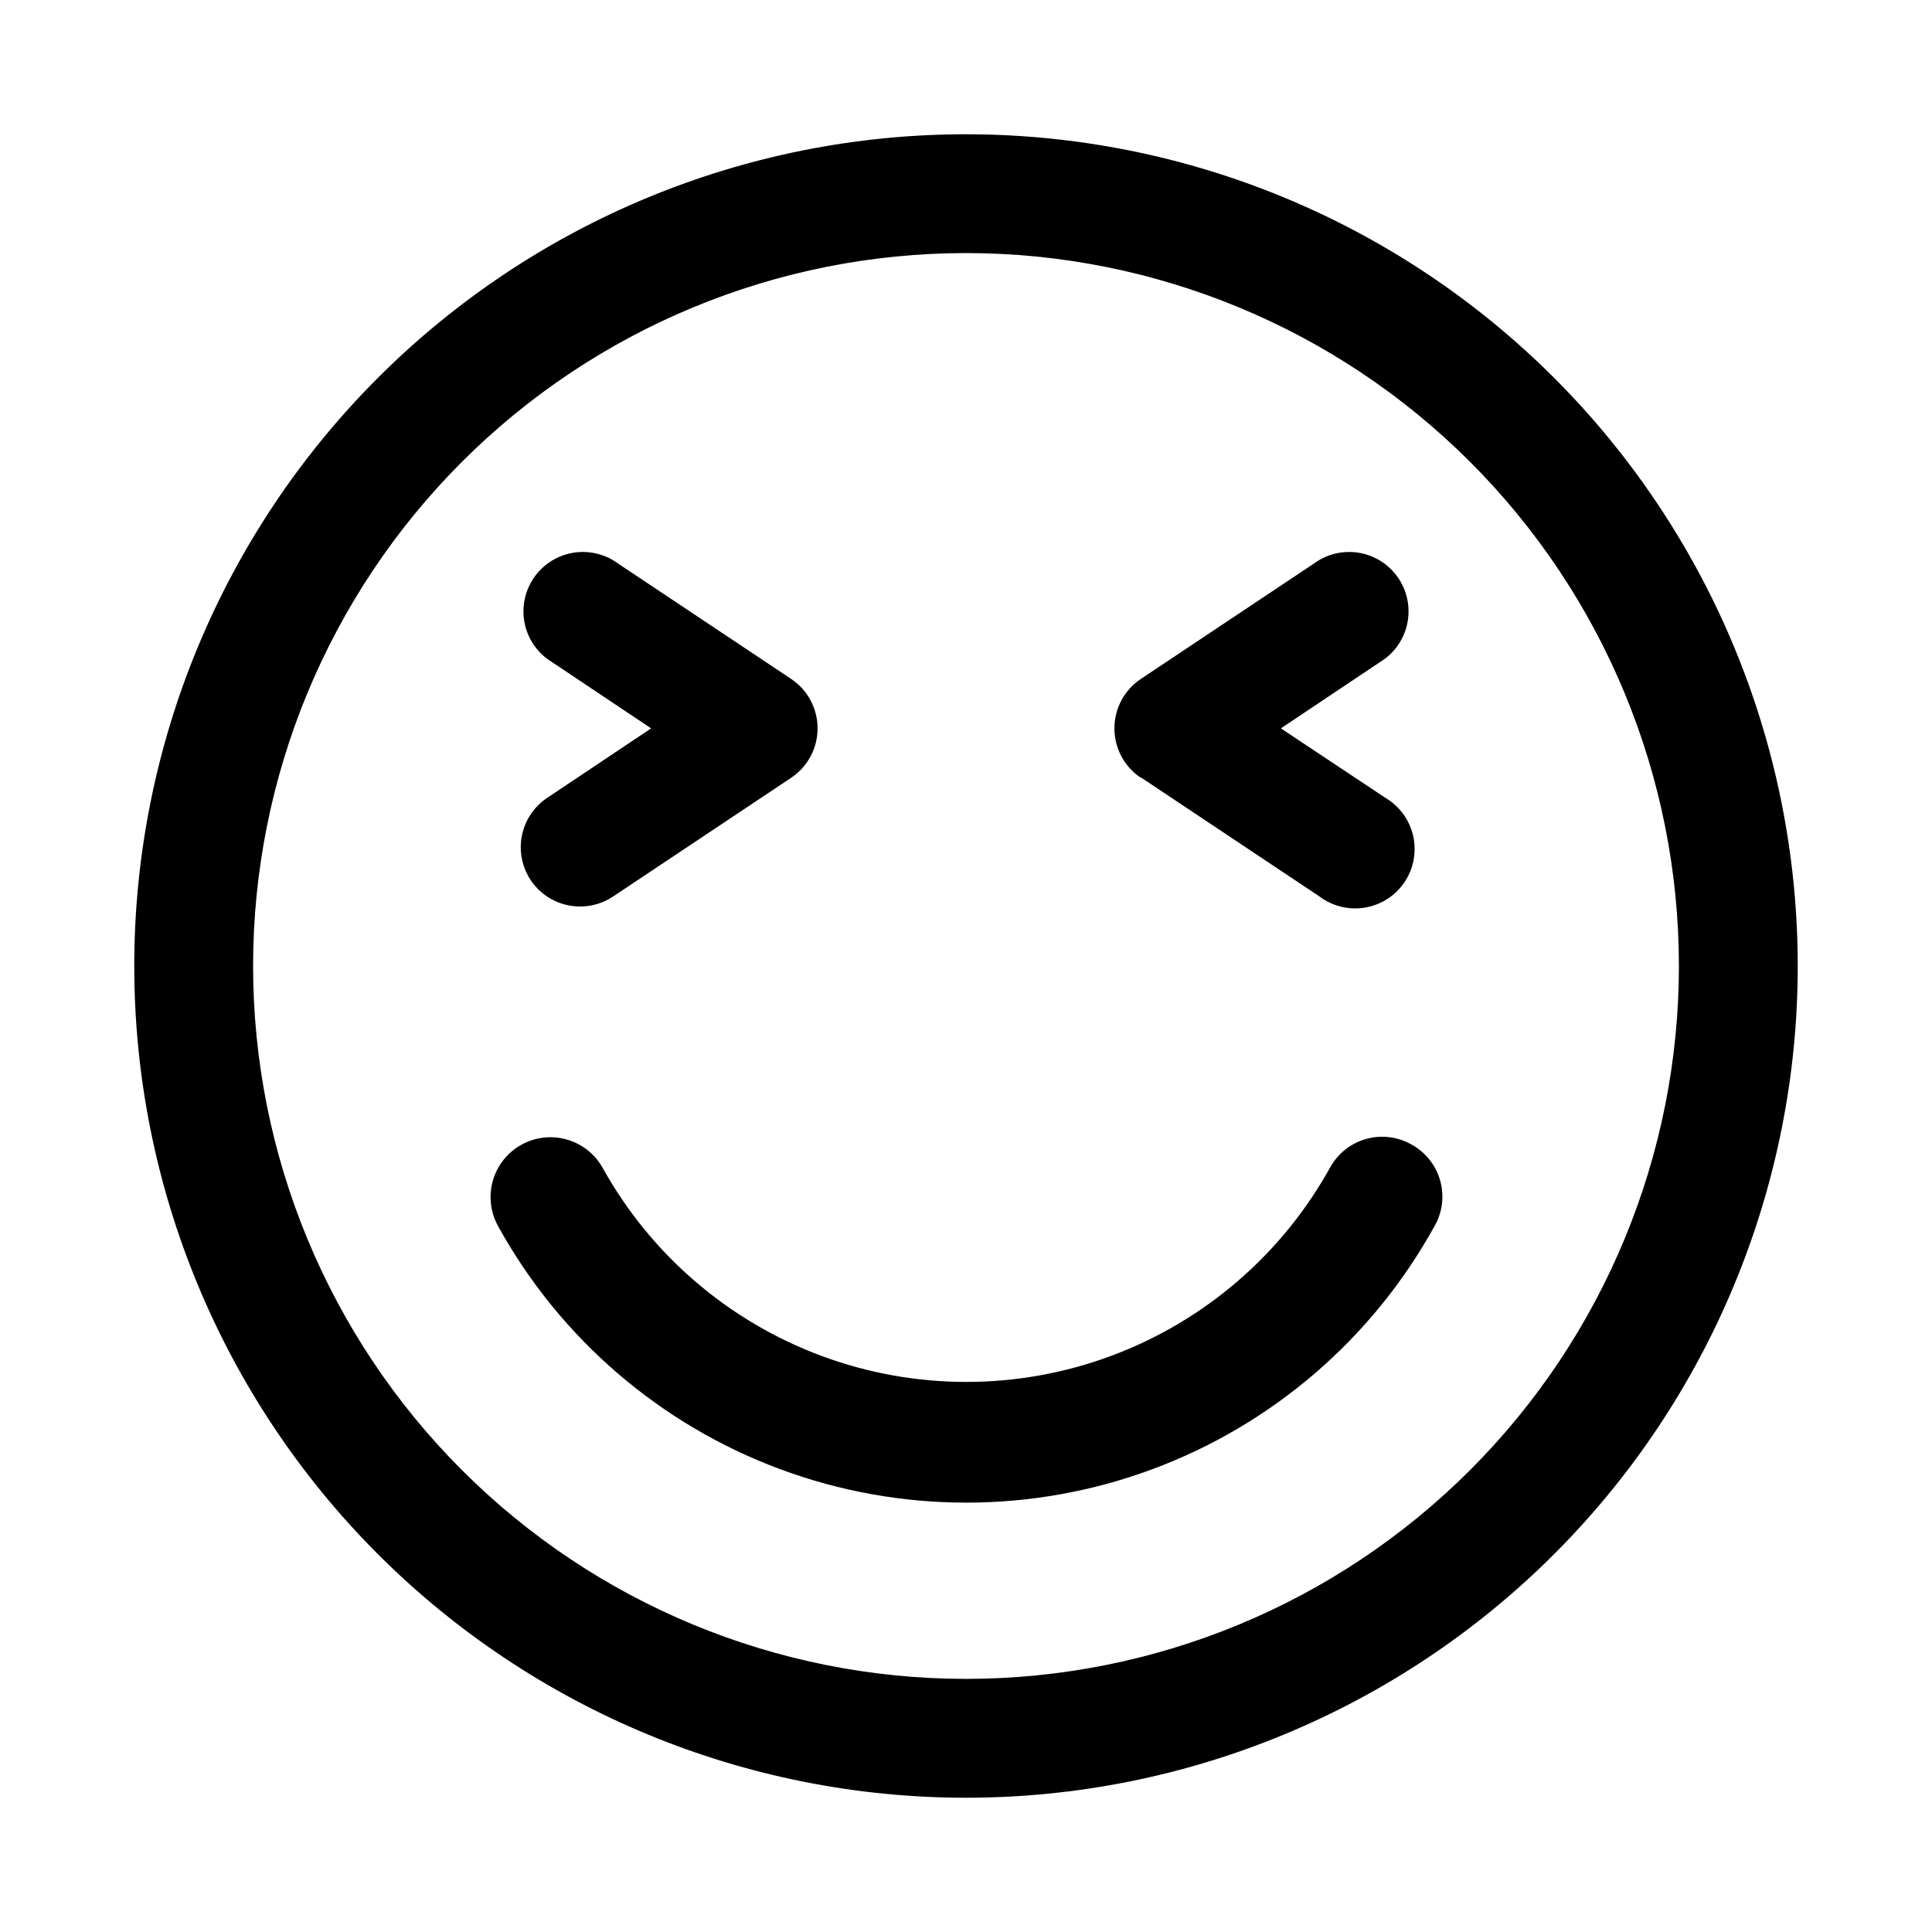
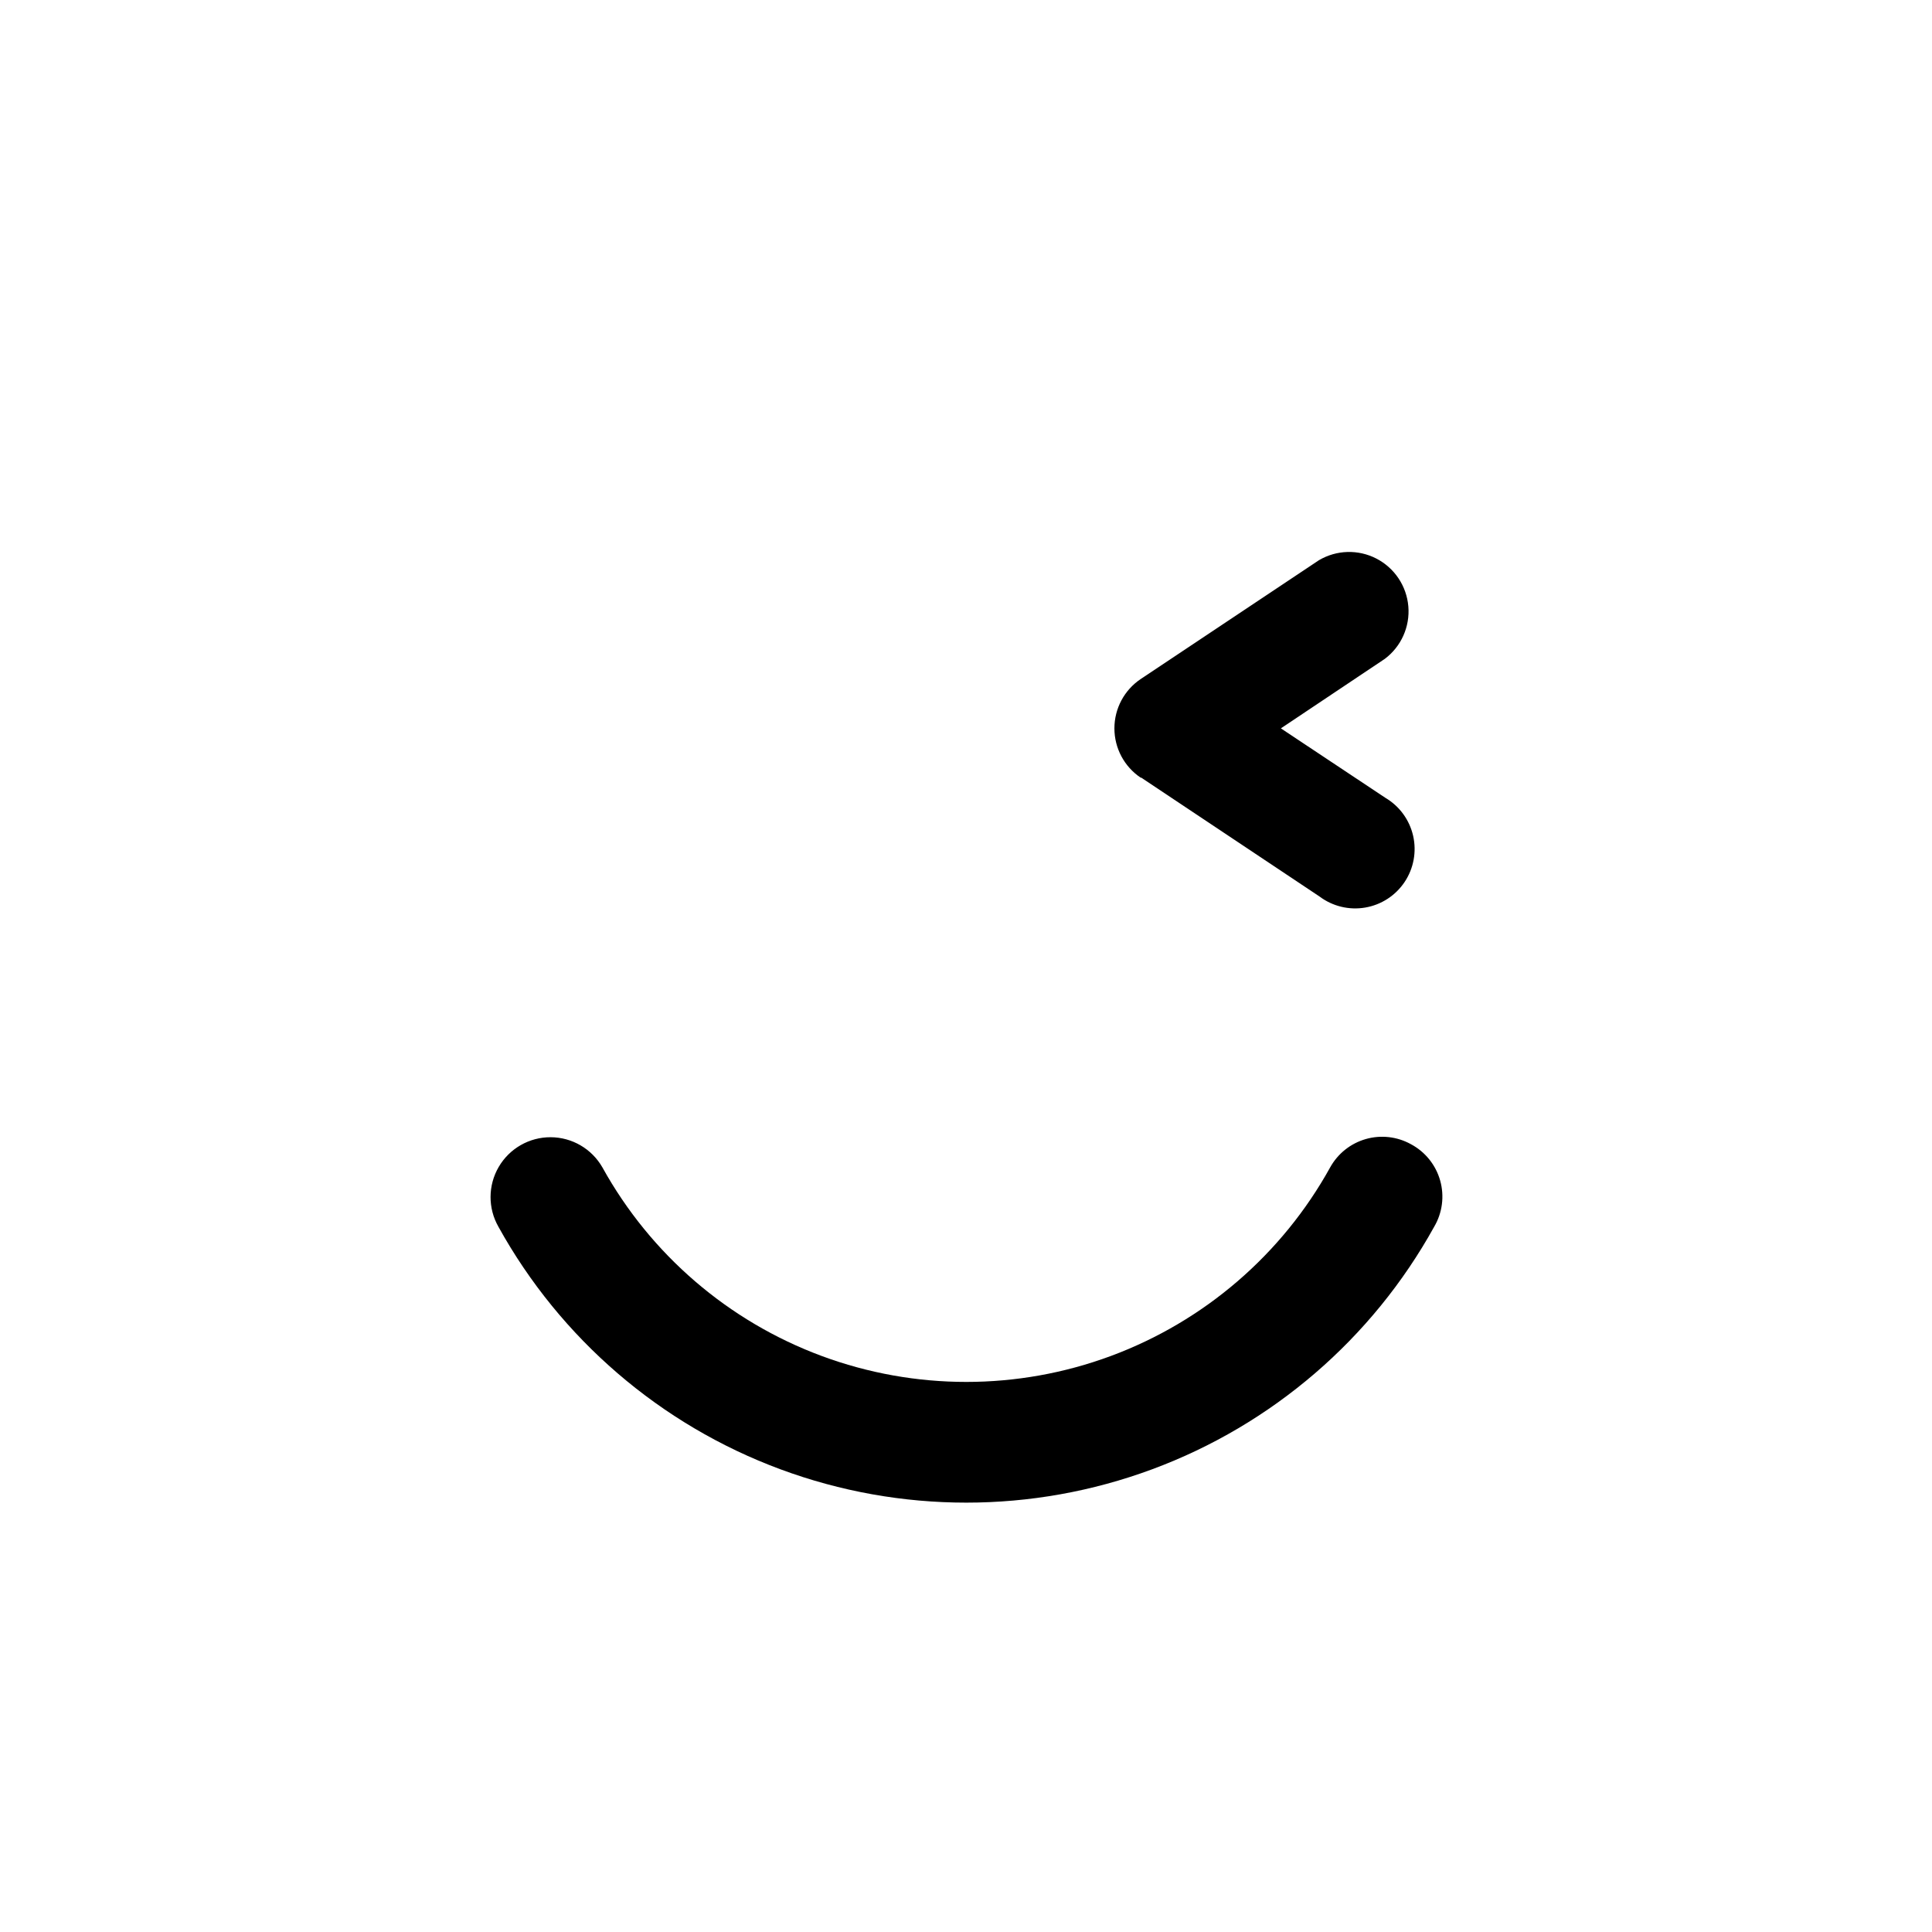
<svg xmlns="http://www.w3.org/2000/svg" fill="#000000" width="800px" height="800px" version="1.1" viewBox="144 144 512 512">
  <g>
-     <path d="m400 179.58c-58.461 0-114.52 23.223-155.86 64.559s-64.559 97.398-64.559 155.86c0 58.457 23.223 114.52 64.559 155.86 41.336 41.336 97.398 64.559 155.86 64.559 58.457 0 114.52-23.223 155.86-64.559 41.336-41.336 64.559-97.398 64.559-155.86 0-38.691-10.184-76.703-29.527-110.21-19.348-33.508-47.172-61.332-80.68-80.676-33.508-19.348-71.516-29.531-110.21-29.531zm0 409.34c-50.109 0-98.164-19.902-133.59-55.336-35.43-35.43-55.336-83.484-55.336-133.59 0-50.109 19.906-98.164 55.336-133.59s83.484-55.336 133.59-55.336c50.105 0 98.16 19.906 133.59 55.336 35.434 35.43 55.336 83.484 55.336 133.59 0 50.105-19.902 98.16-55.336 133.59-35.43 35.434-83.484 55.336-133.59 55.336z" />
    <path d="m517.92 447.23c-3.652-2.027-7.961-2.519-11.98-1.367-4.016 1.152-7.406 3.852-9.434 7.508-12.766 23.074-33.383 40.805-58.109 49.977-24.723 9.168-51.918 9.168-76.645 0-24.723-9.172-45.344-26.902-58.109-49.977-2.812-4.922-8.035-7.969-13.703-7.996-5.672-0.023-10.922 2.977-13.777 7.875-2.856 4.894-2.883 10.941-0.07 15.863 16.414 29.668 42.922 52.469 74.711 64.258 31.789 11.789 66.754 11.789 98.543 0 31.789-11.789 58.301-34.59 74.715-64.258 2.18-3.695 2.758-8.121 1.598-12.25-1.16-4.133-3.953-7.609-7.738-9.633z" />
-     <path d="m284.59 377.17c2.312 3.496 5.918 5.926 10.027 6.754 4.106 0.828 8.375-0.016 11.859-2.344l47.23-31.488c4.352-2.926 6.961-7.824 6.961-13.066 0-5.246-2.609-10.145-6.961-13.07l-47.23-31.488c-4.664-2.754-10.418-2.922-15.23-0.438-4.816 2.484-8.016 7.269-8.473 12.668-0.453 5.398 1.895 10.648 6.227 13.906l27.551 18.422-27.551 18.418c-3.453 2.309-5.852 5.887-6.676 9.957-0.828 4.07-0.012 8.301 2.266 11.77z" />
    <path d="m446.45 350.09 47.23 31.488c3.457 2.602 7.836 3.664 12.102 2.938 4.266-0.723 8.043-3.172 10.449-6.769s3.223-8.023 2.266-12.242c-0.961-4.223-3.617-7.859-7.34-10.062l-27.711-18.418 27.551-18.422c4.332-3.258 6.684-8.508 6.227-13.906-0.457-5.398-3.656-10.184-8.469-12.668-4.816-2.484-10.57-2.316-15.23 0.438l-47.23 31.488h-0.004c-4.352 2.926-6.961 7.824-6.961 13.07 0 5.242 2.609 10.141 6.961 13.066z" />
  </g>
</svg>